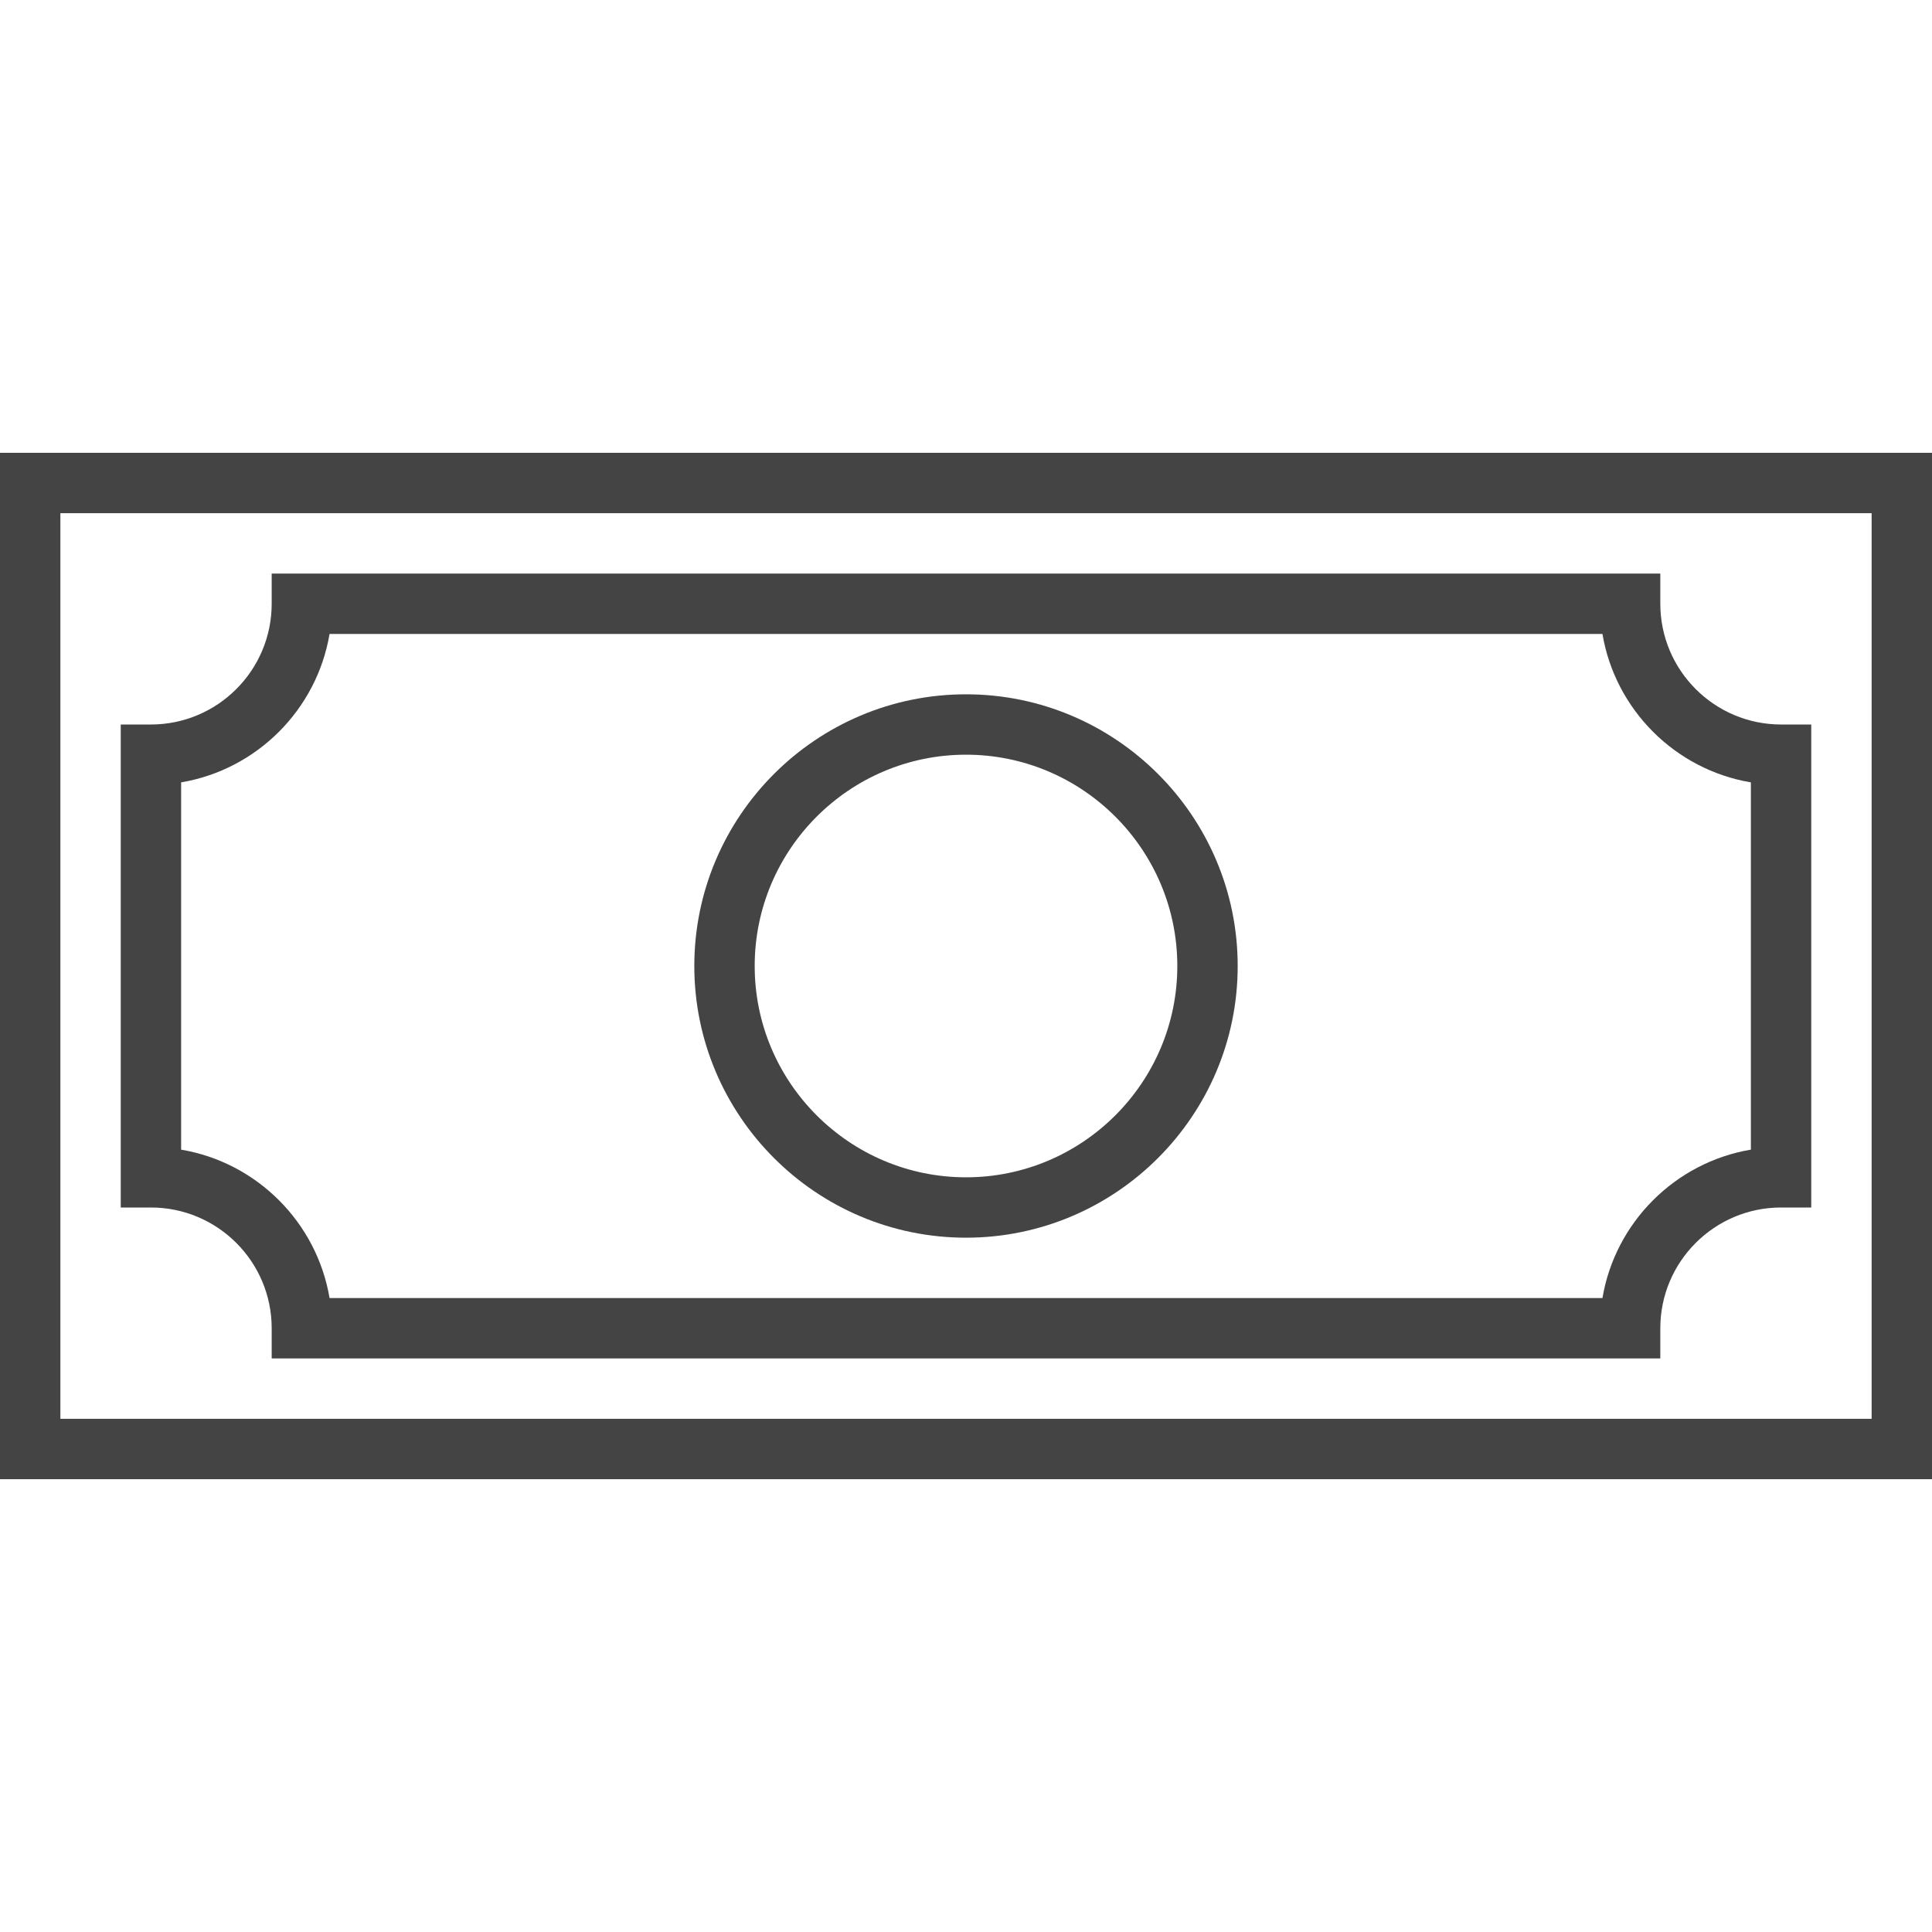
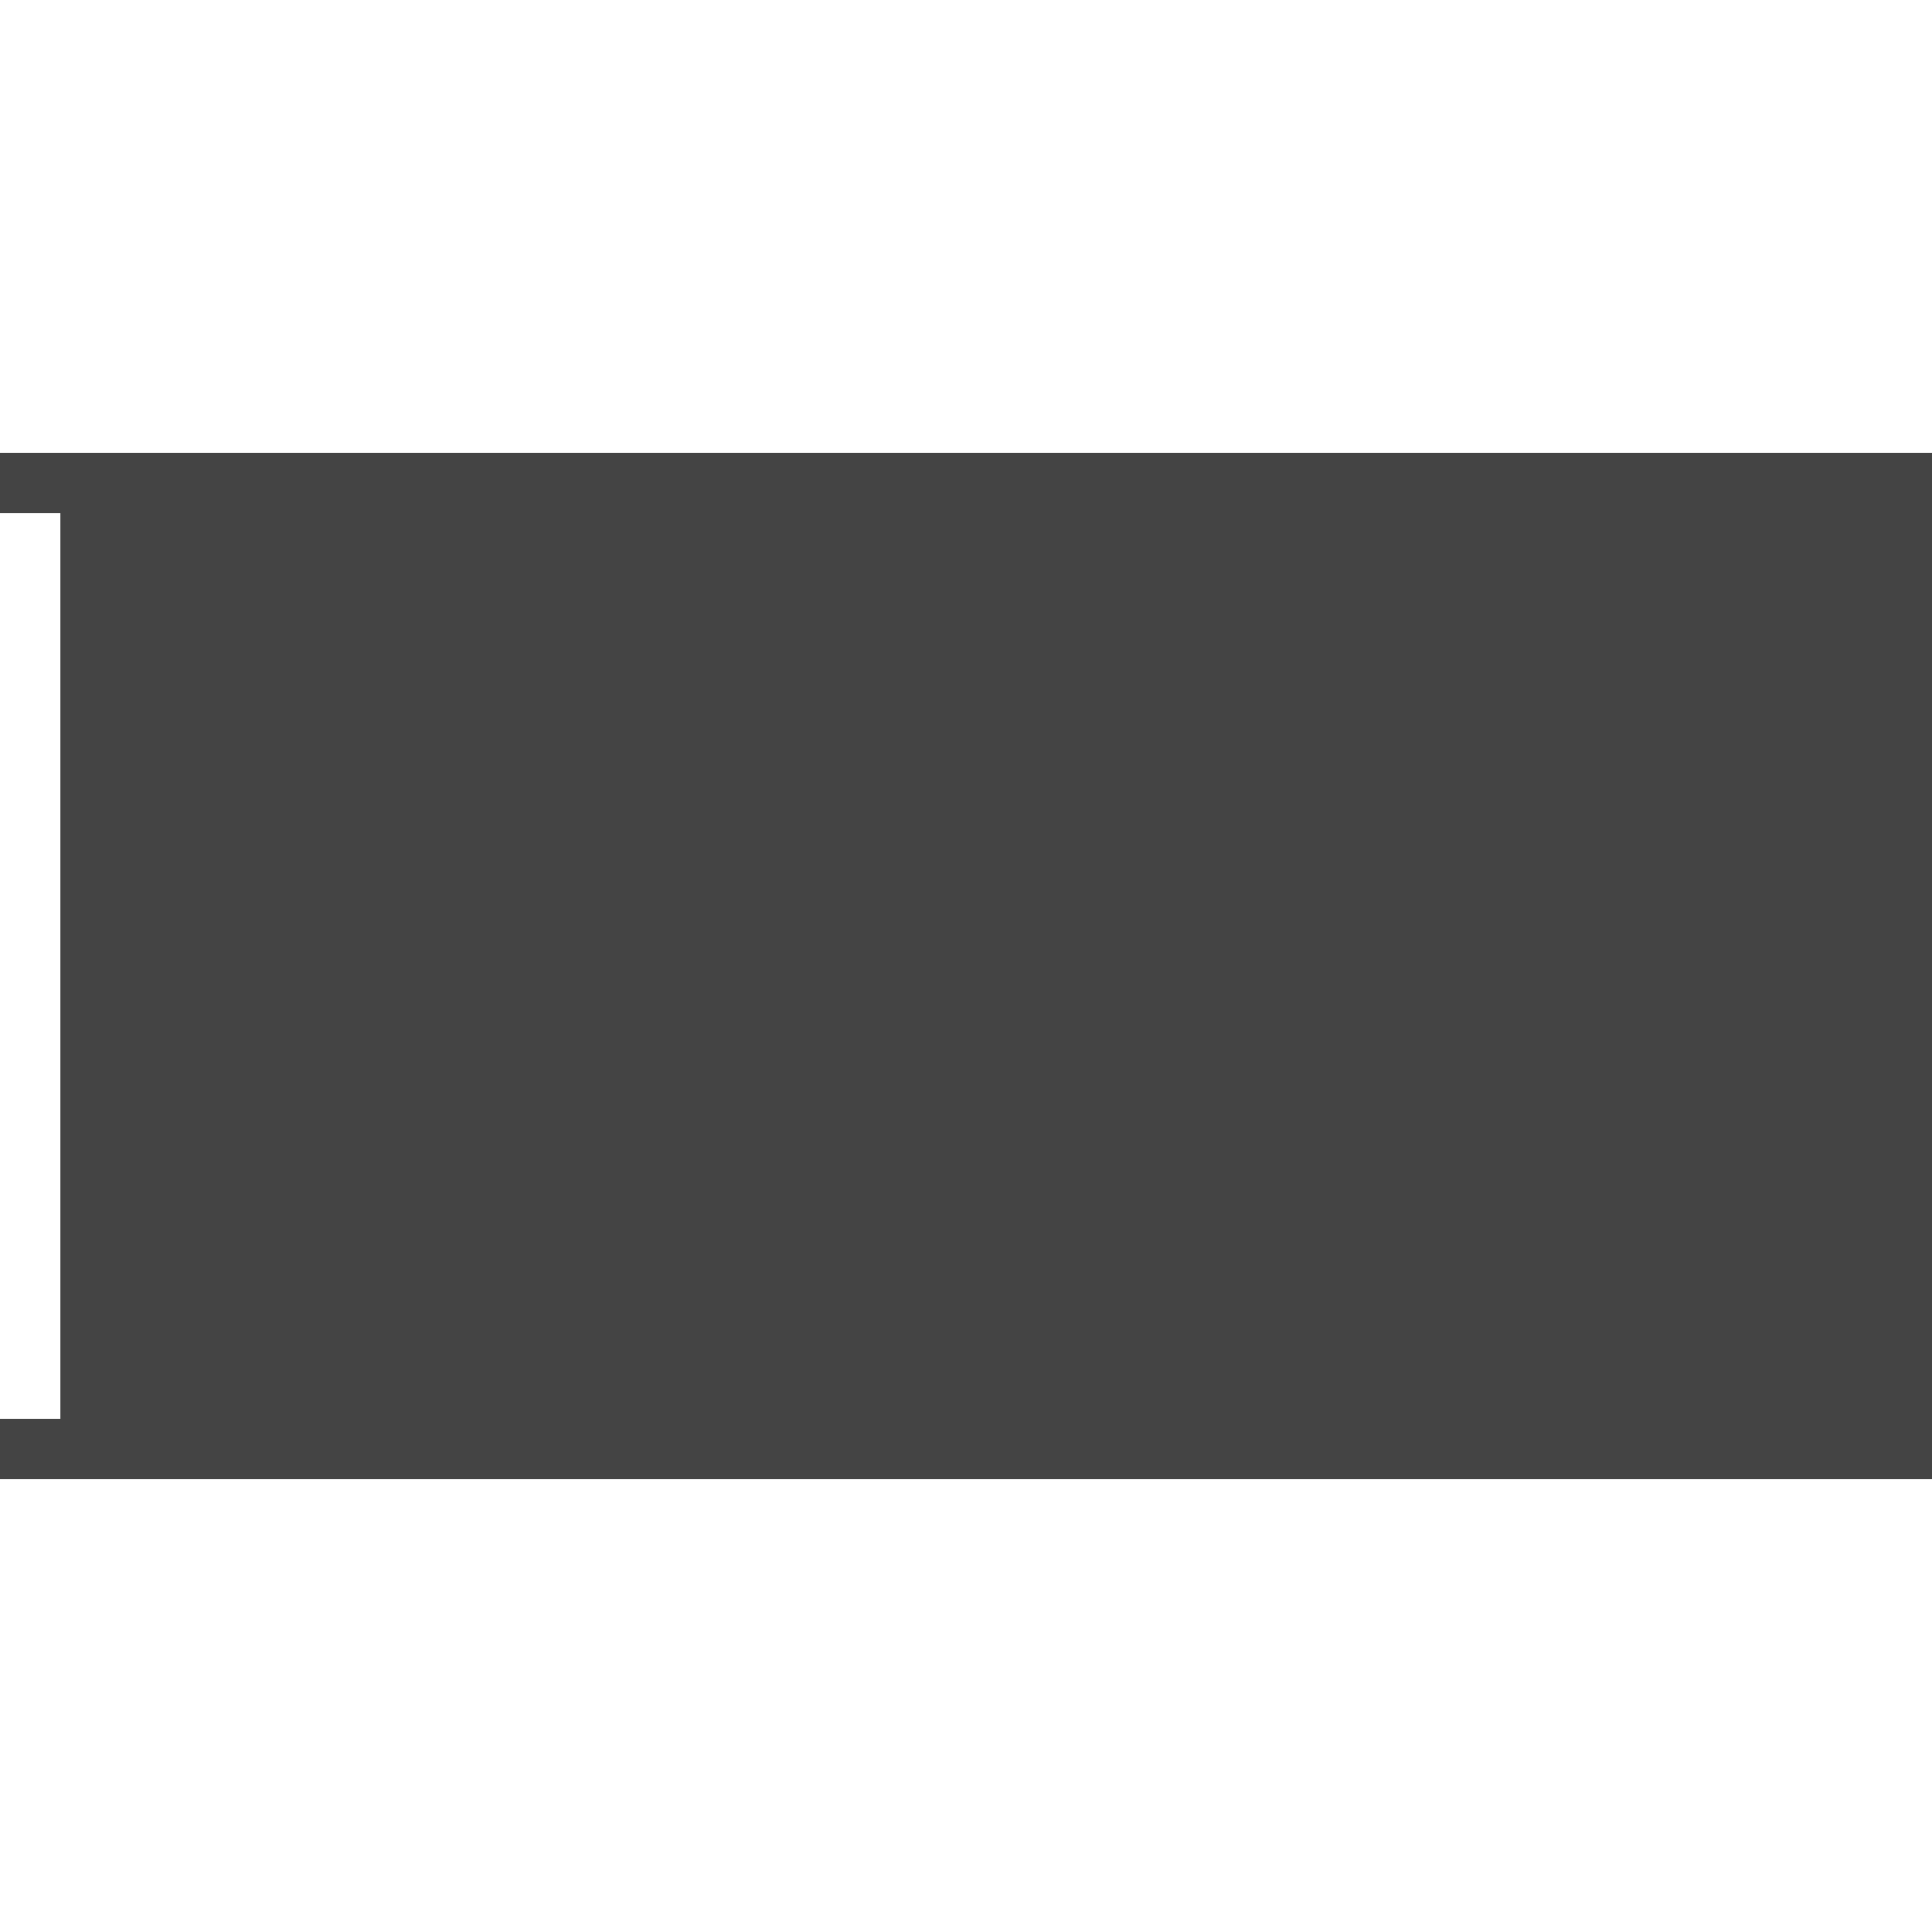
<svg xmlns="http://www.w3.org/2000/svg" version="1.1" width="64" height="64" viewBox="0 0 64 64">
-   <path d="M64 49h-64v-34h64v34zM2 47h60v-30h-60v30z" fill="#444444" />
-   <path d="M55 45h-46v-1c0-2.206-1.794-4-4-4h-1v-16h1c2.206 0 4-1.794 4-4v-1h46v1c0 2.206 1.794 4 4 4h1v16h-1c-2.206 0-4 1.794-4 4v1zM10.917 43h42.166c0.423-2.509 2.408-4.494 4.917-4.917v-12.166c-2.509-0.422-4.494-2.408-4.917-4.917h-42.166c-0.423 2.509-2.408 4.494-4.917 4.917v12.167c2.509 0.422 4.494 2.407 4.917 4.916z" fill="#444444" />
-   <path d="M32 41c-4.963 0-9-4.038-9-9s4.037-9 9-9 9 4.038 9 9-4.037 9-9 9zM32 25c-3.859 0-7 3.14-7 7s3.141 7 7 7 7-3.14 7-7-3.141-7-7-7z" fill="#444444" />
+   <path d="M64 49h-64v-34h64v34zM2 47v-30h-60v30z" fill="#444444" />
</svg>